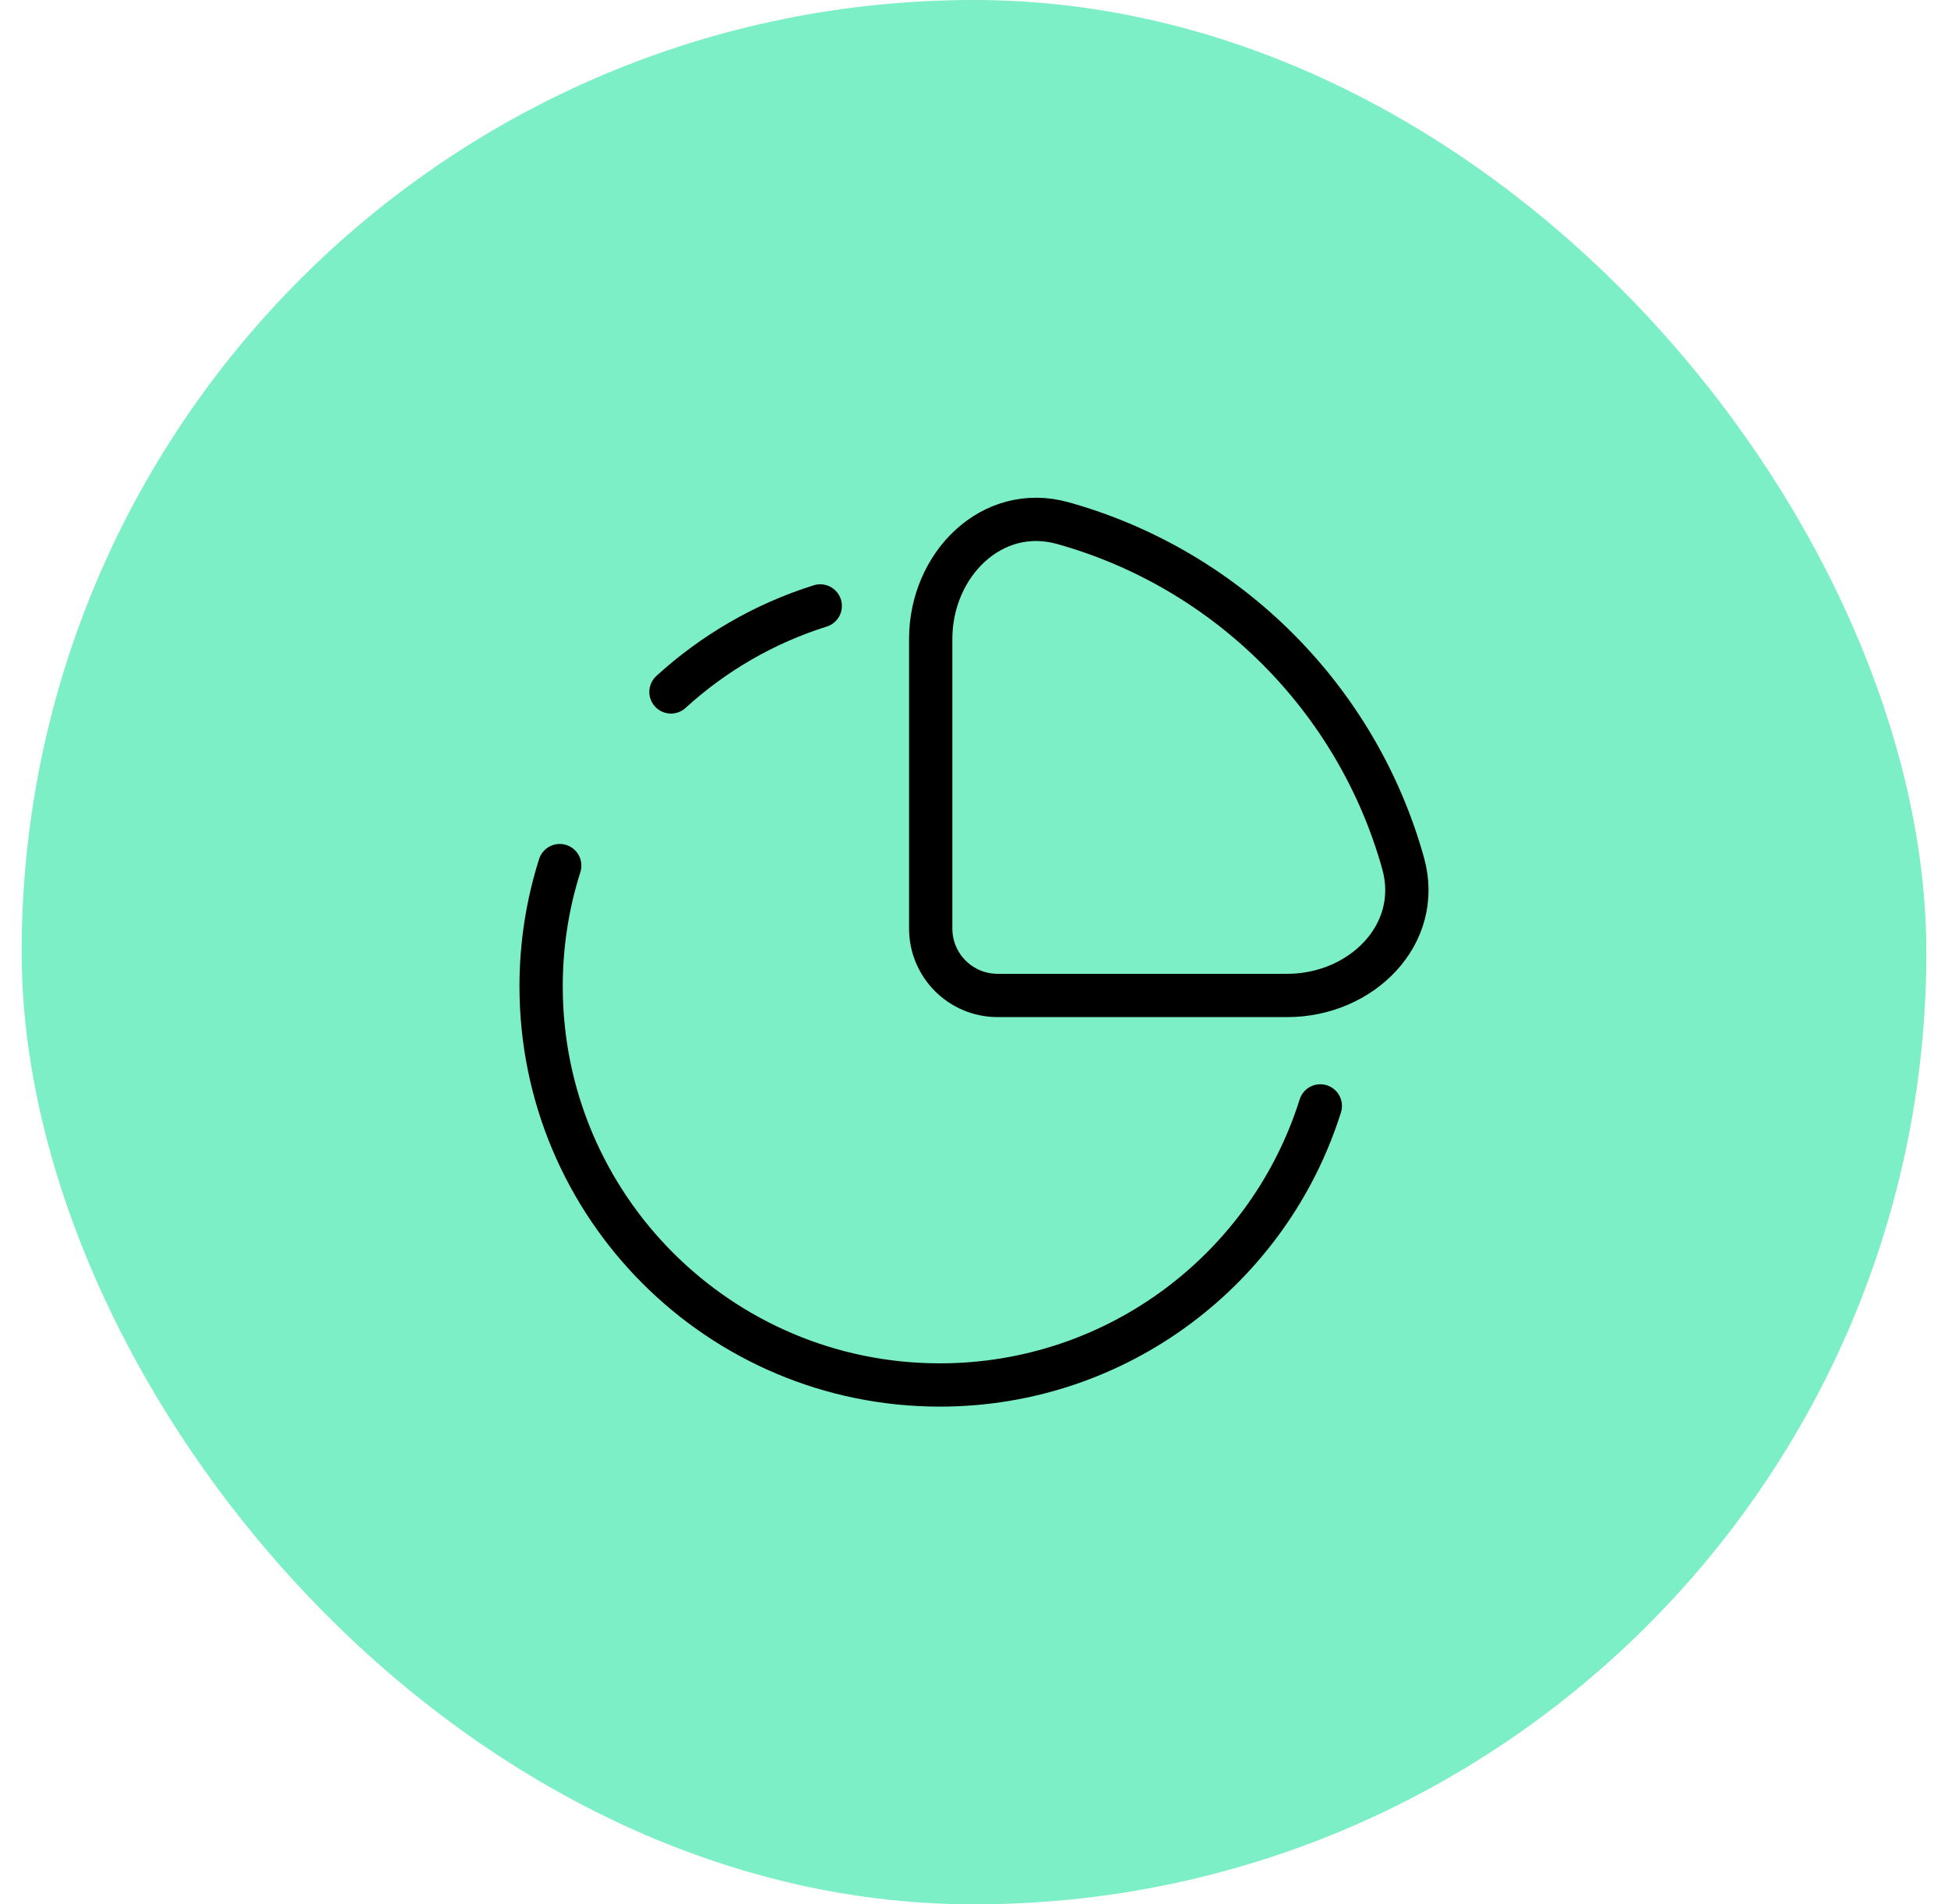
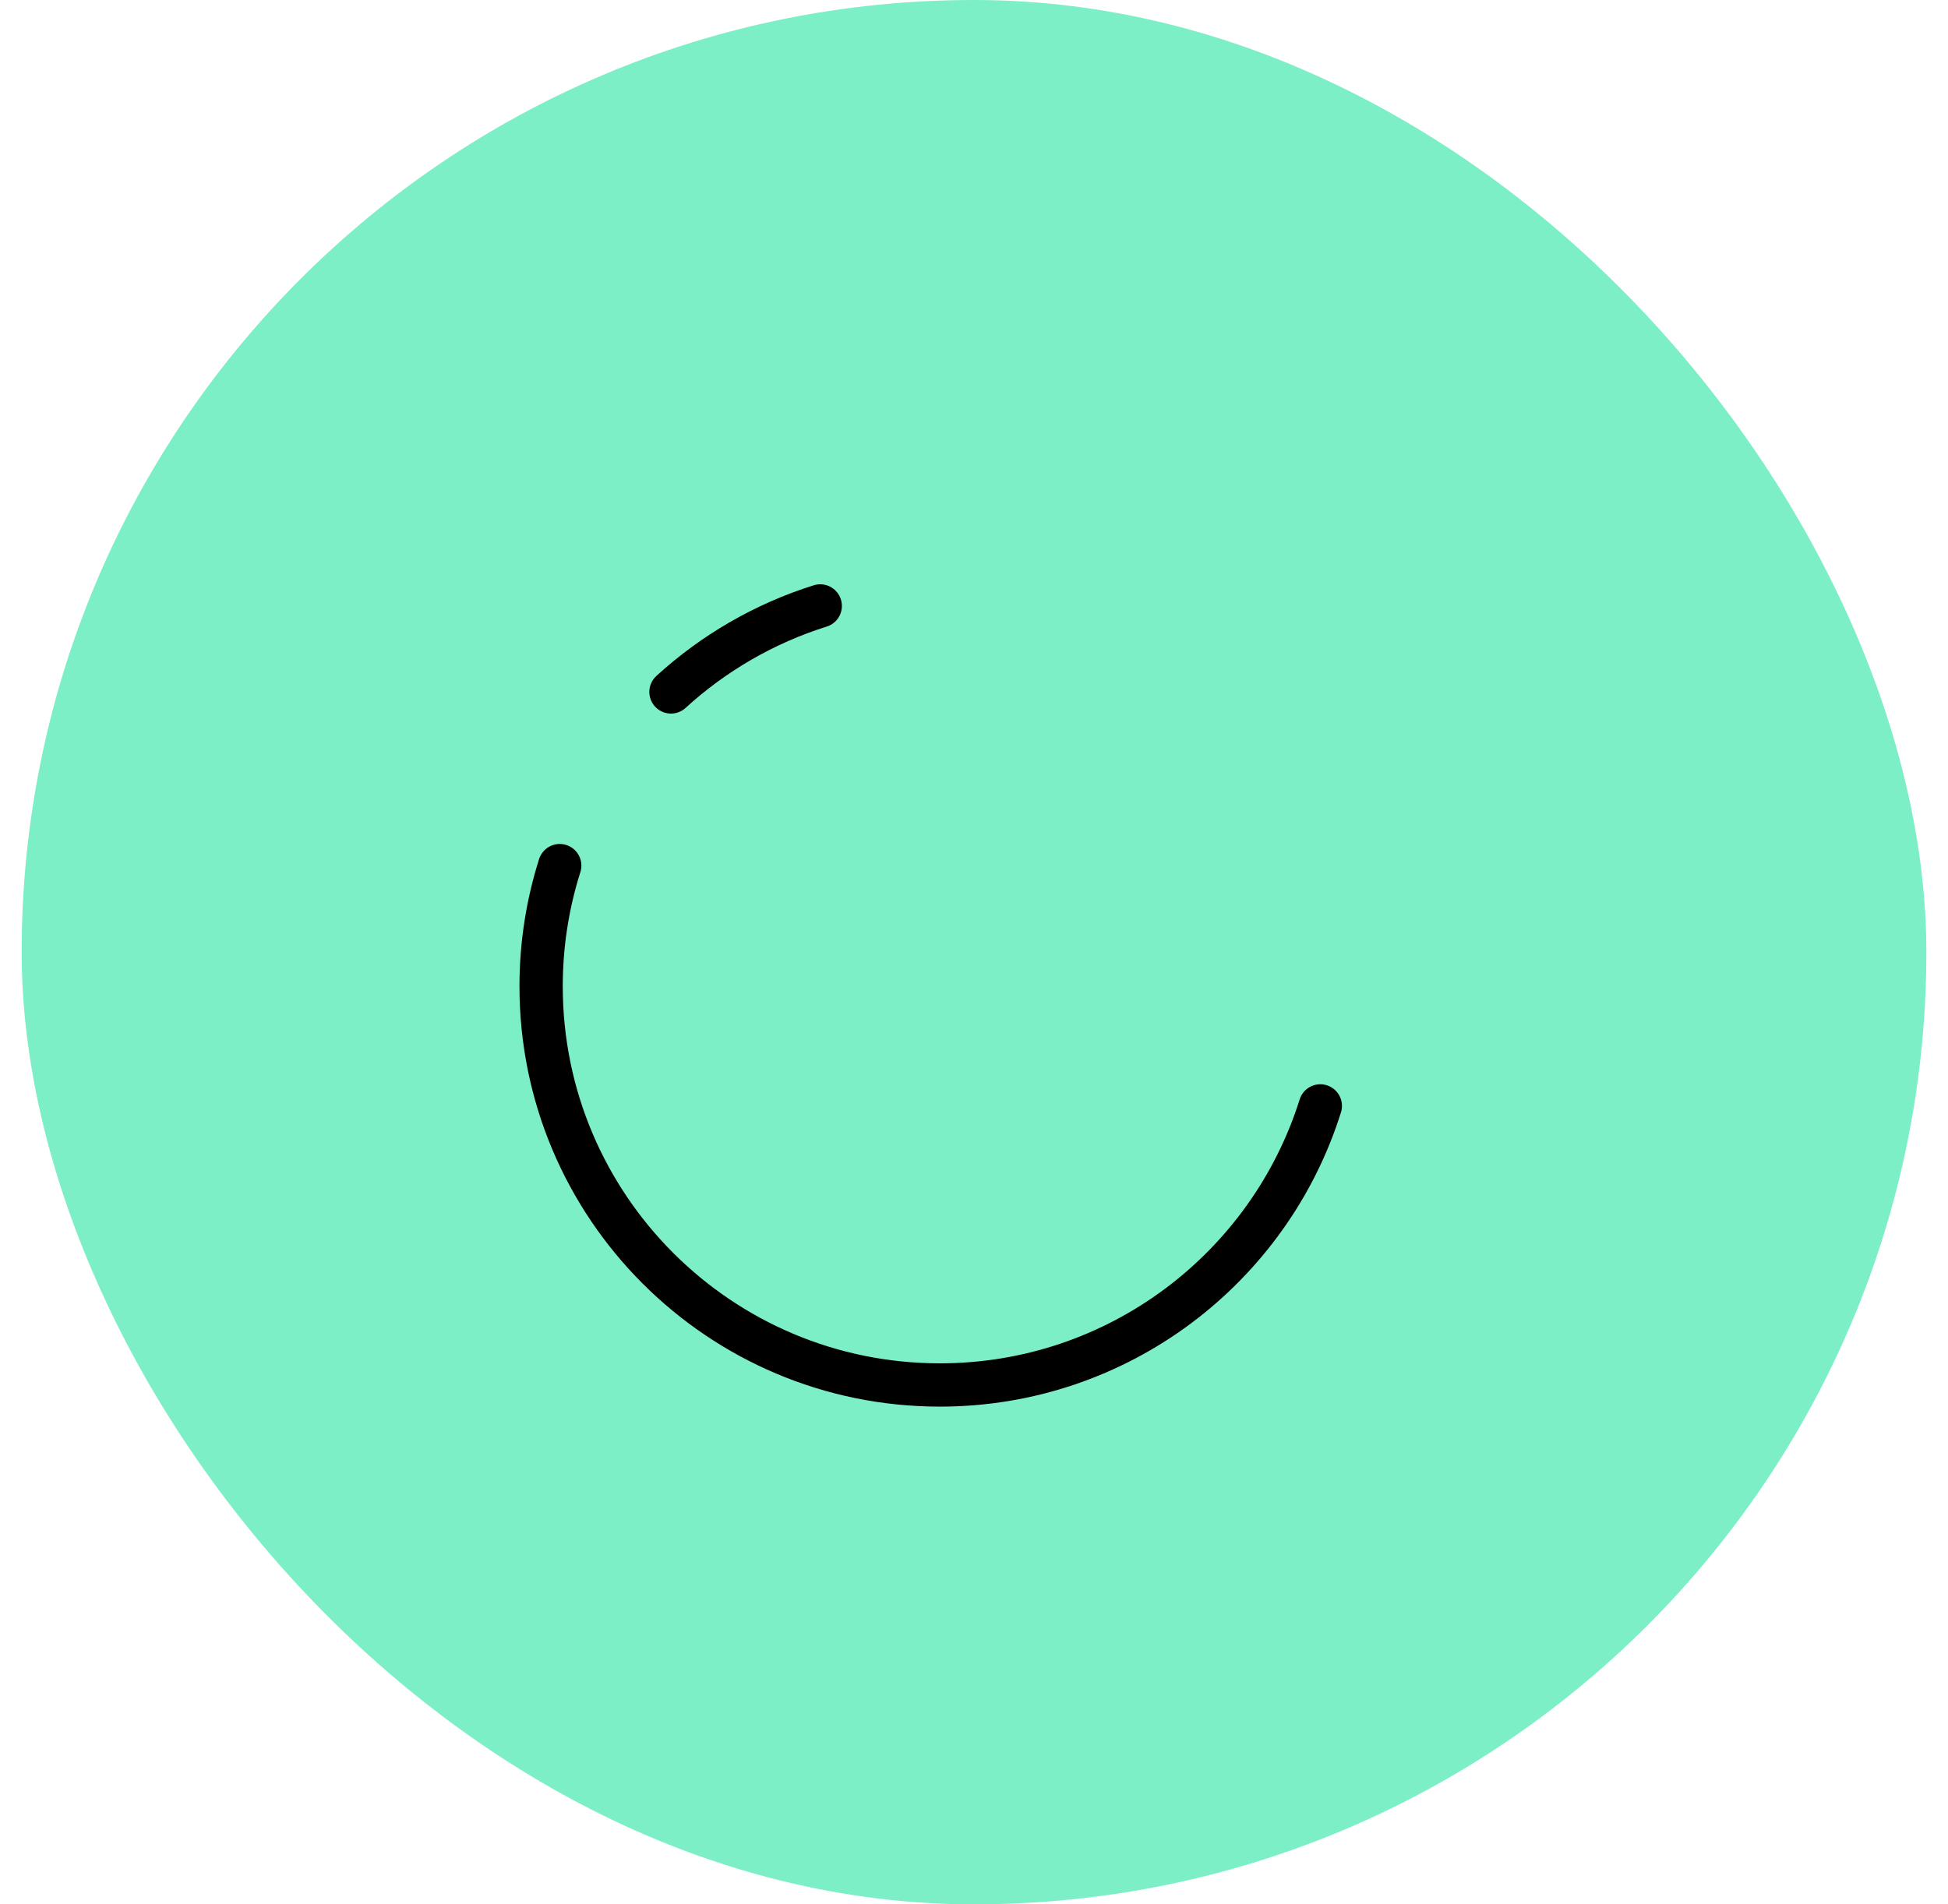
<svg xmlns="http://www.w3.org/2000/svg" width="45" height="44" viewBox="0 0 45 44" fill="none">
  <rect x="0.5" width="44" height="44" rx="22" fill="#7CEFC6" />
  <path d="M30.5 25.552C29.326 29.289 25.835 32 21.711 32C16.624 32 12.5 27.876 12.5 22.789C12.5 21.817 12.651 20.88 12.93 20M18.948 14C17.651 14.407 16.479 15.093 15.5 15.987" stroke="black" stroke-linecap="round" />
-   <path d="M32.413 19.947C31.352 16.144 28.356 13.149 24.553 12.087C22.909 11.628 21.5 13.054 21.5 14.761V21.455C21.5 22.308 22.192 23 23.045 23H29.739C31.446 23 32.872 21.591 32.413 19.947Z" stroke="black" />
</svg>